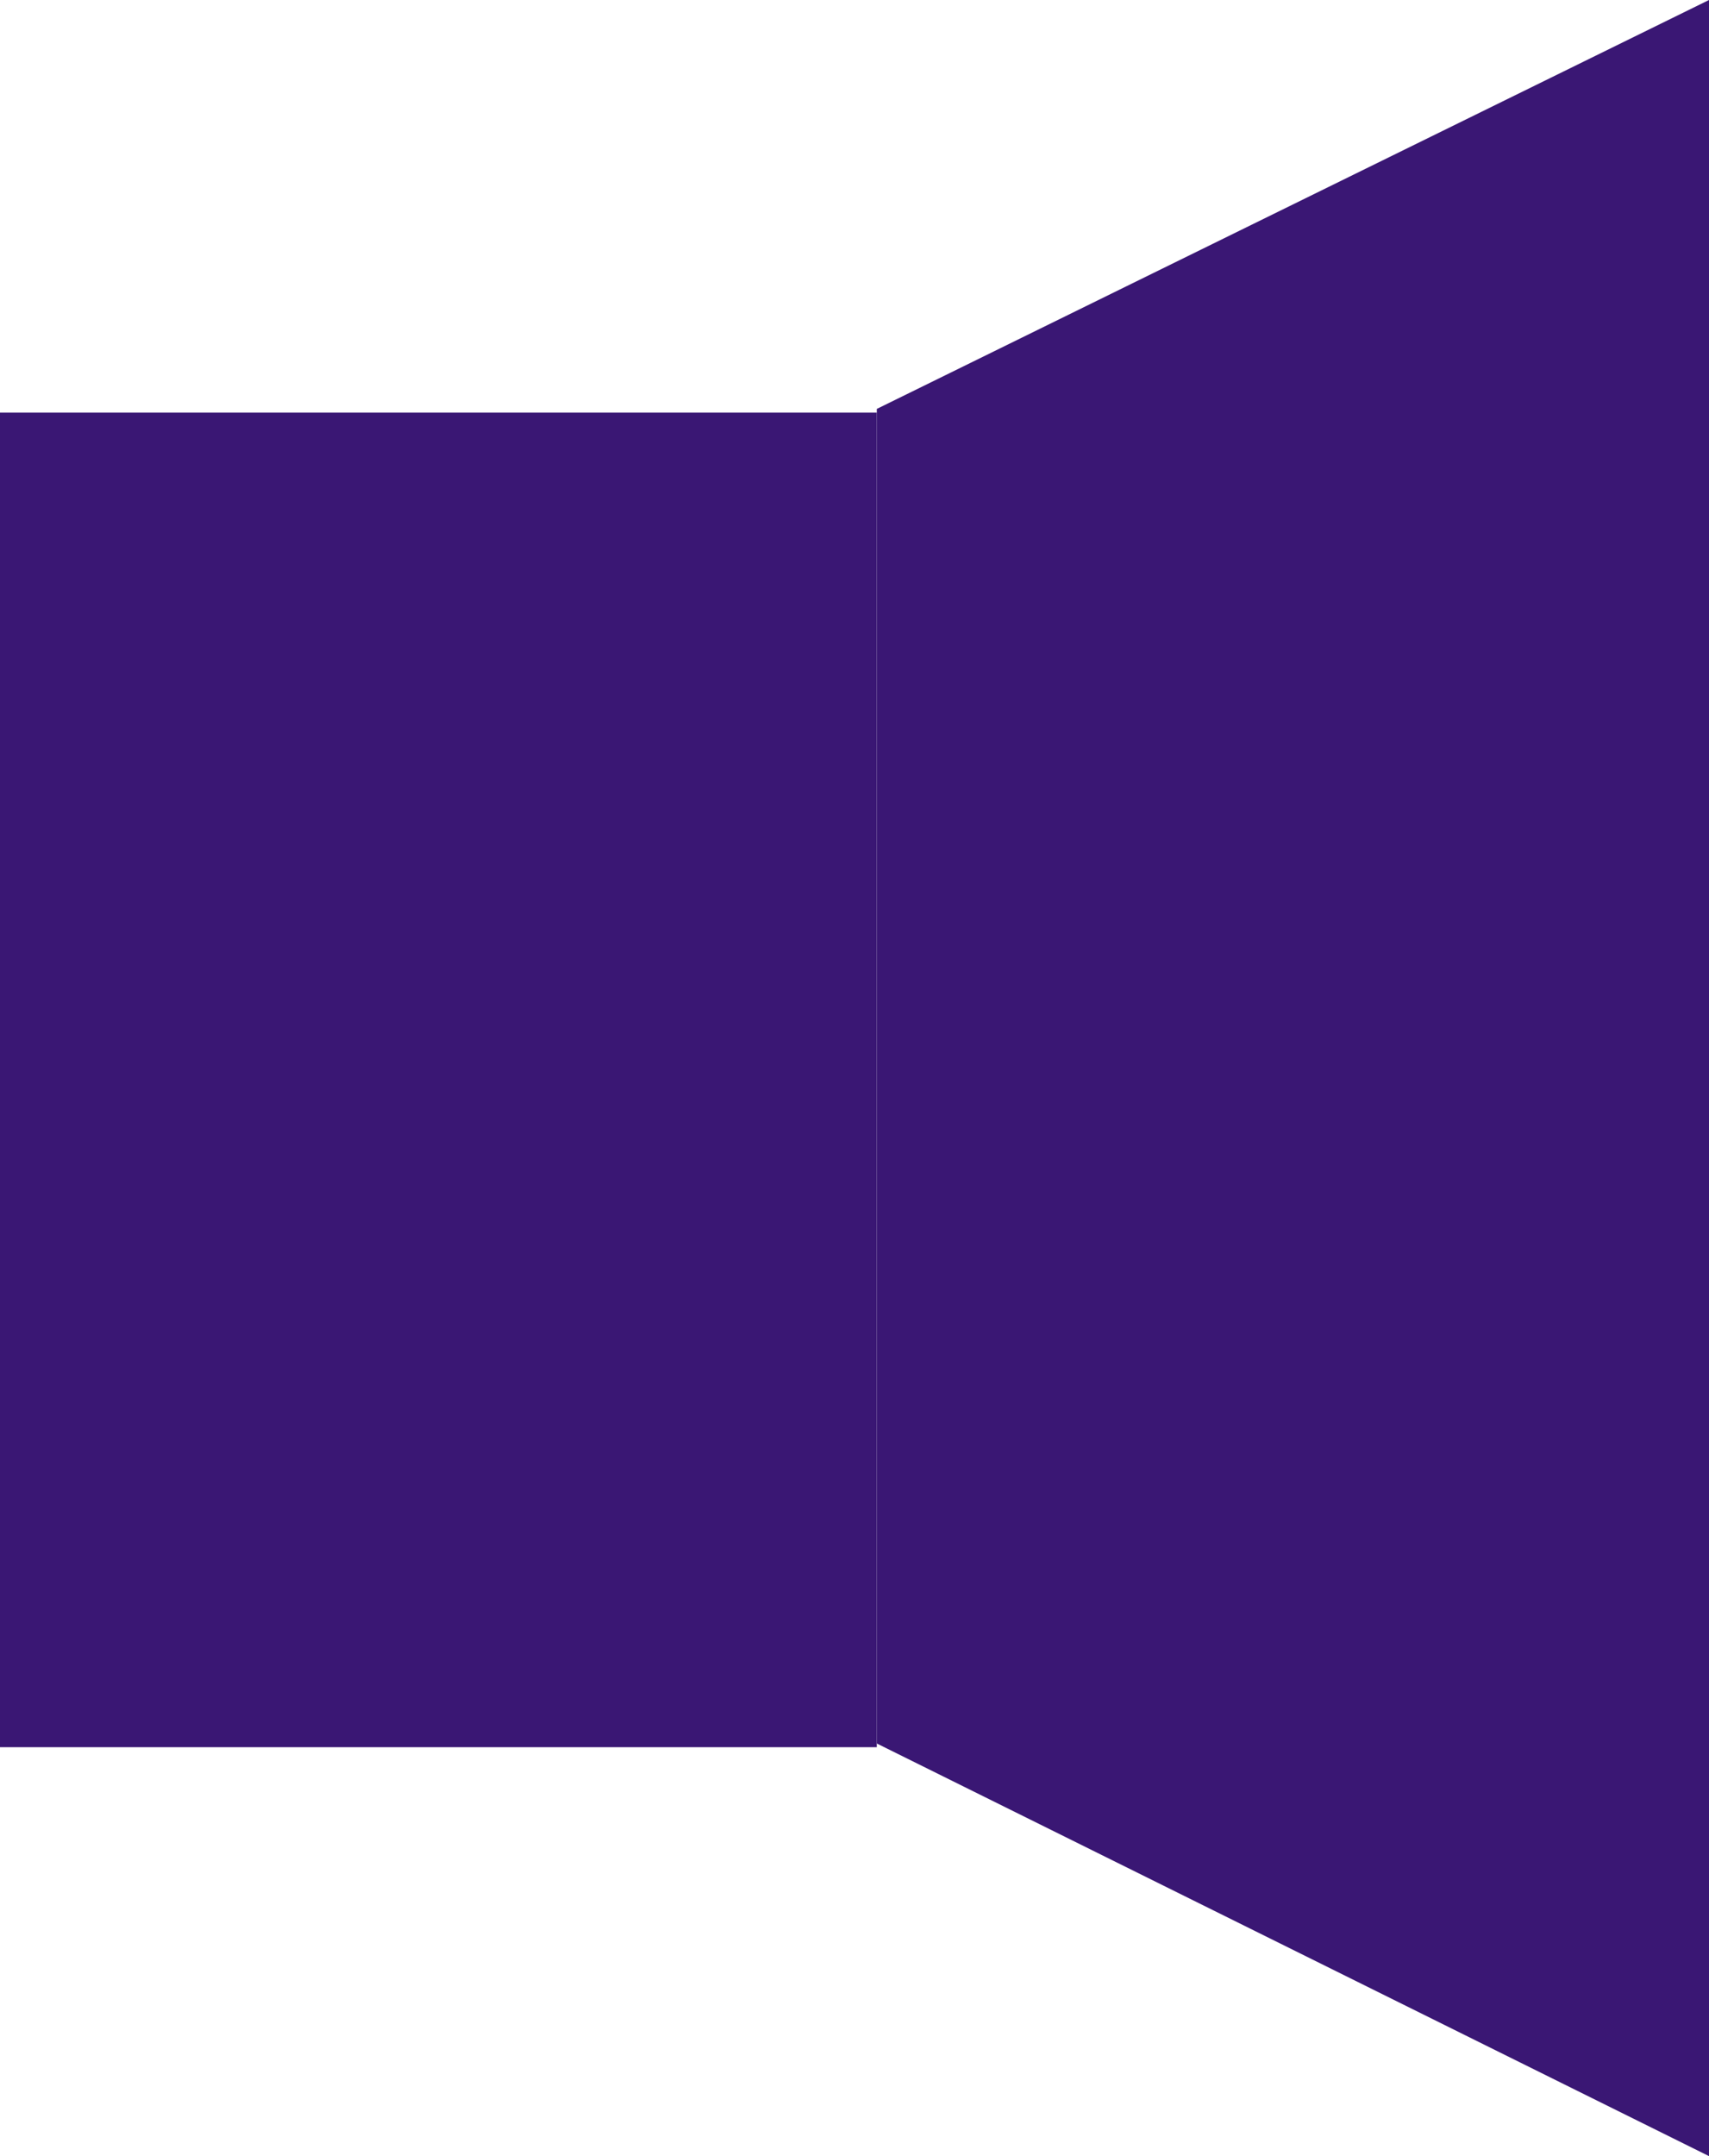
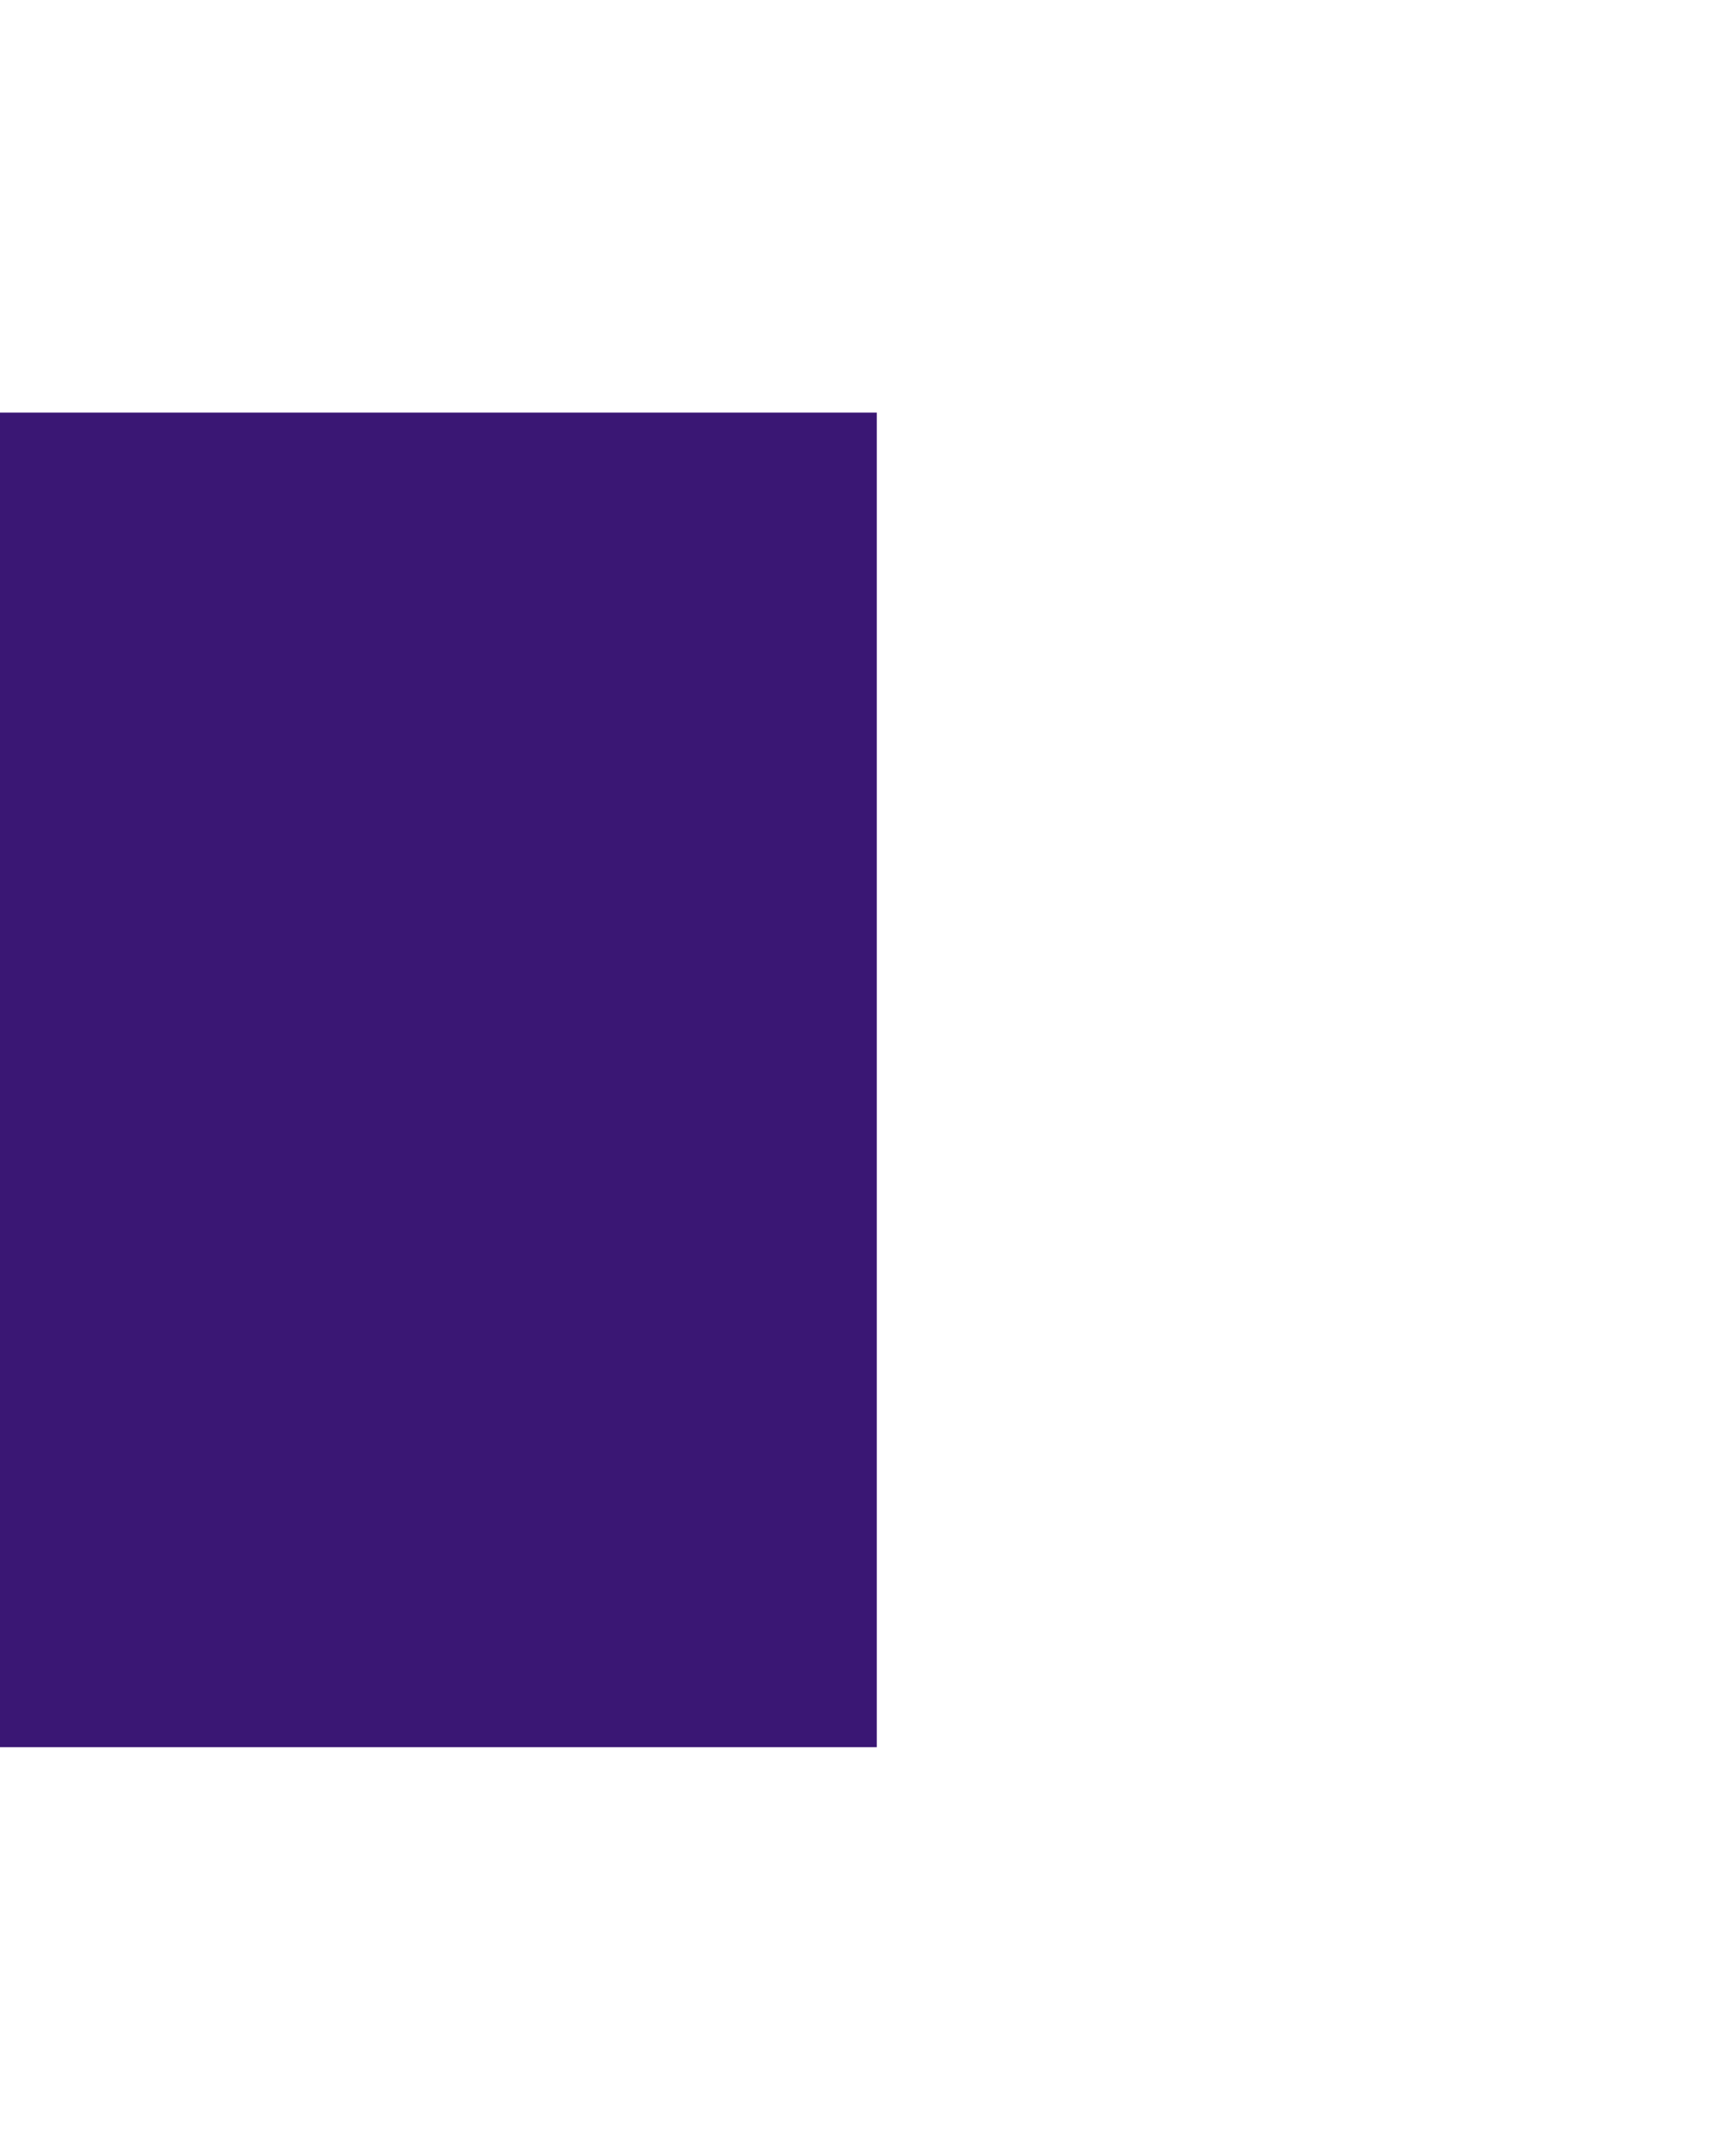
<svg xmlns="http://www.w3.org/2000/svg" version="1.1" id="Ebene_1" x="0px" y="0px" viewBox="0 0 46 58" style="enable-background:new 0 0 46 58;" xml:space="preserve">
  <style type="text/css">
	.st0{fill:#3A1774;}
</style>
-   <path class="st0" d="M23.6,11L46,0v58L23.6,46.9V11z" />
  <rect y="11.1" class="st0" width="23.6" height="35.9" />
</svg>